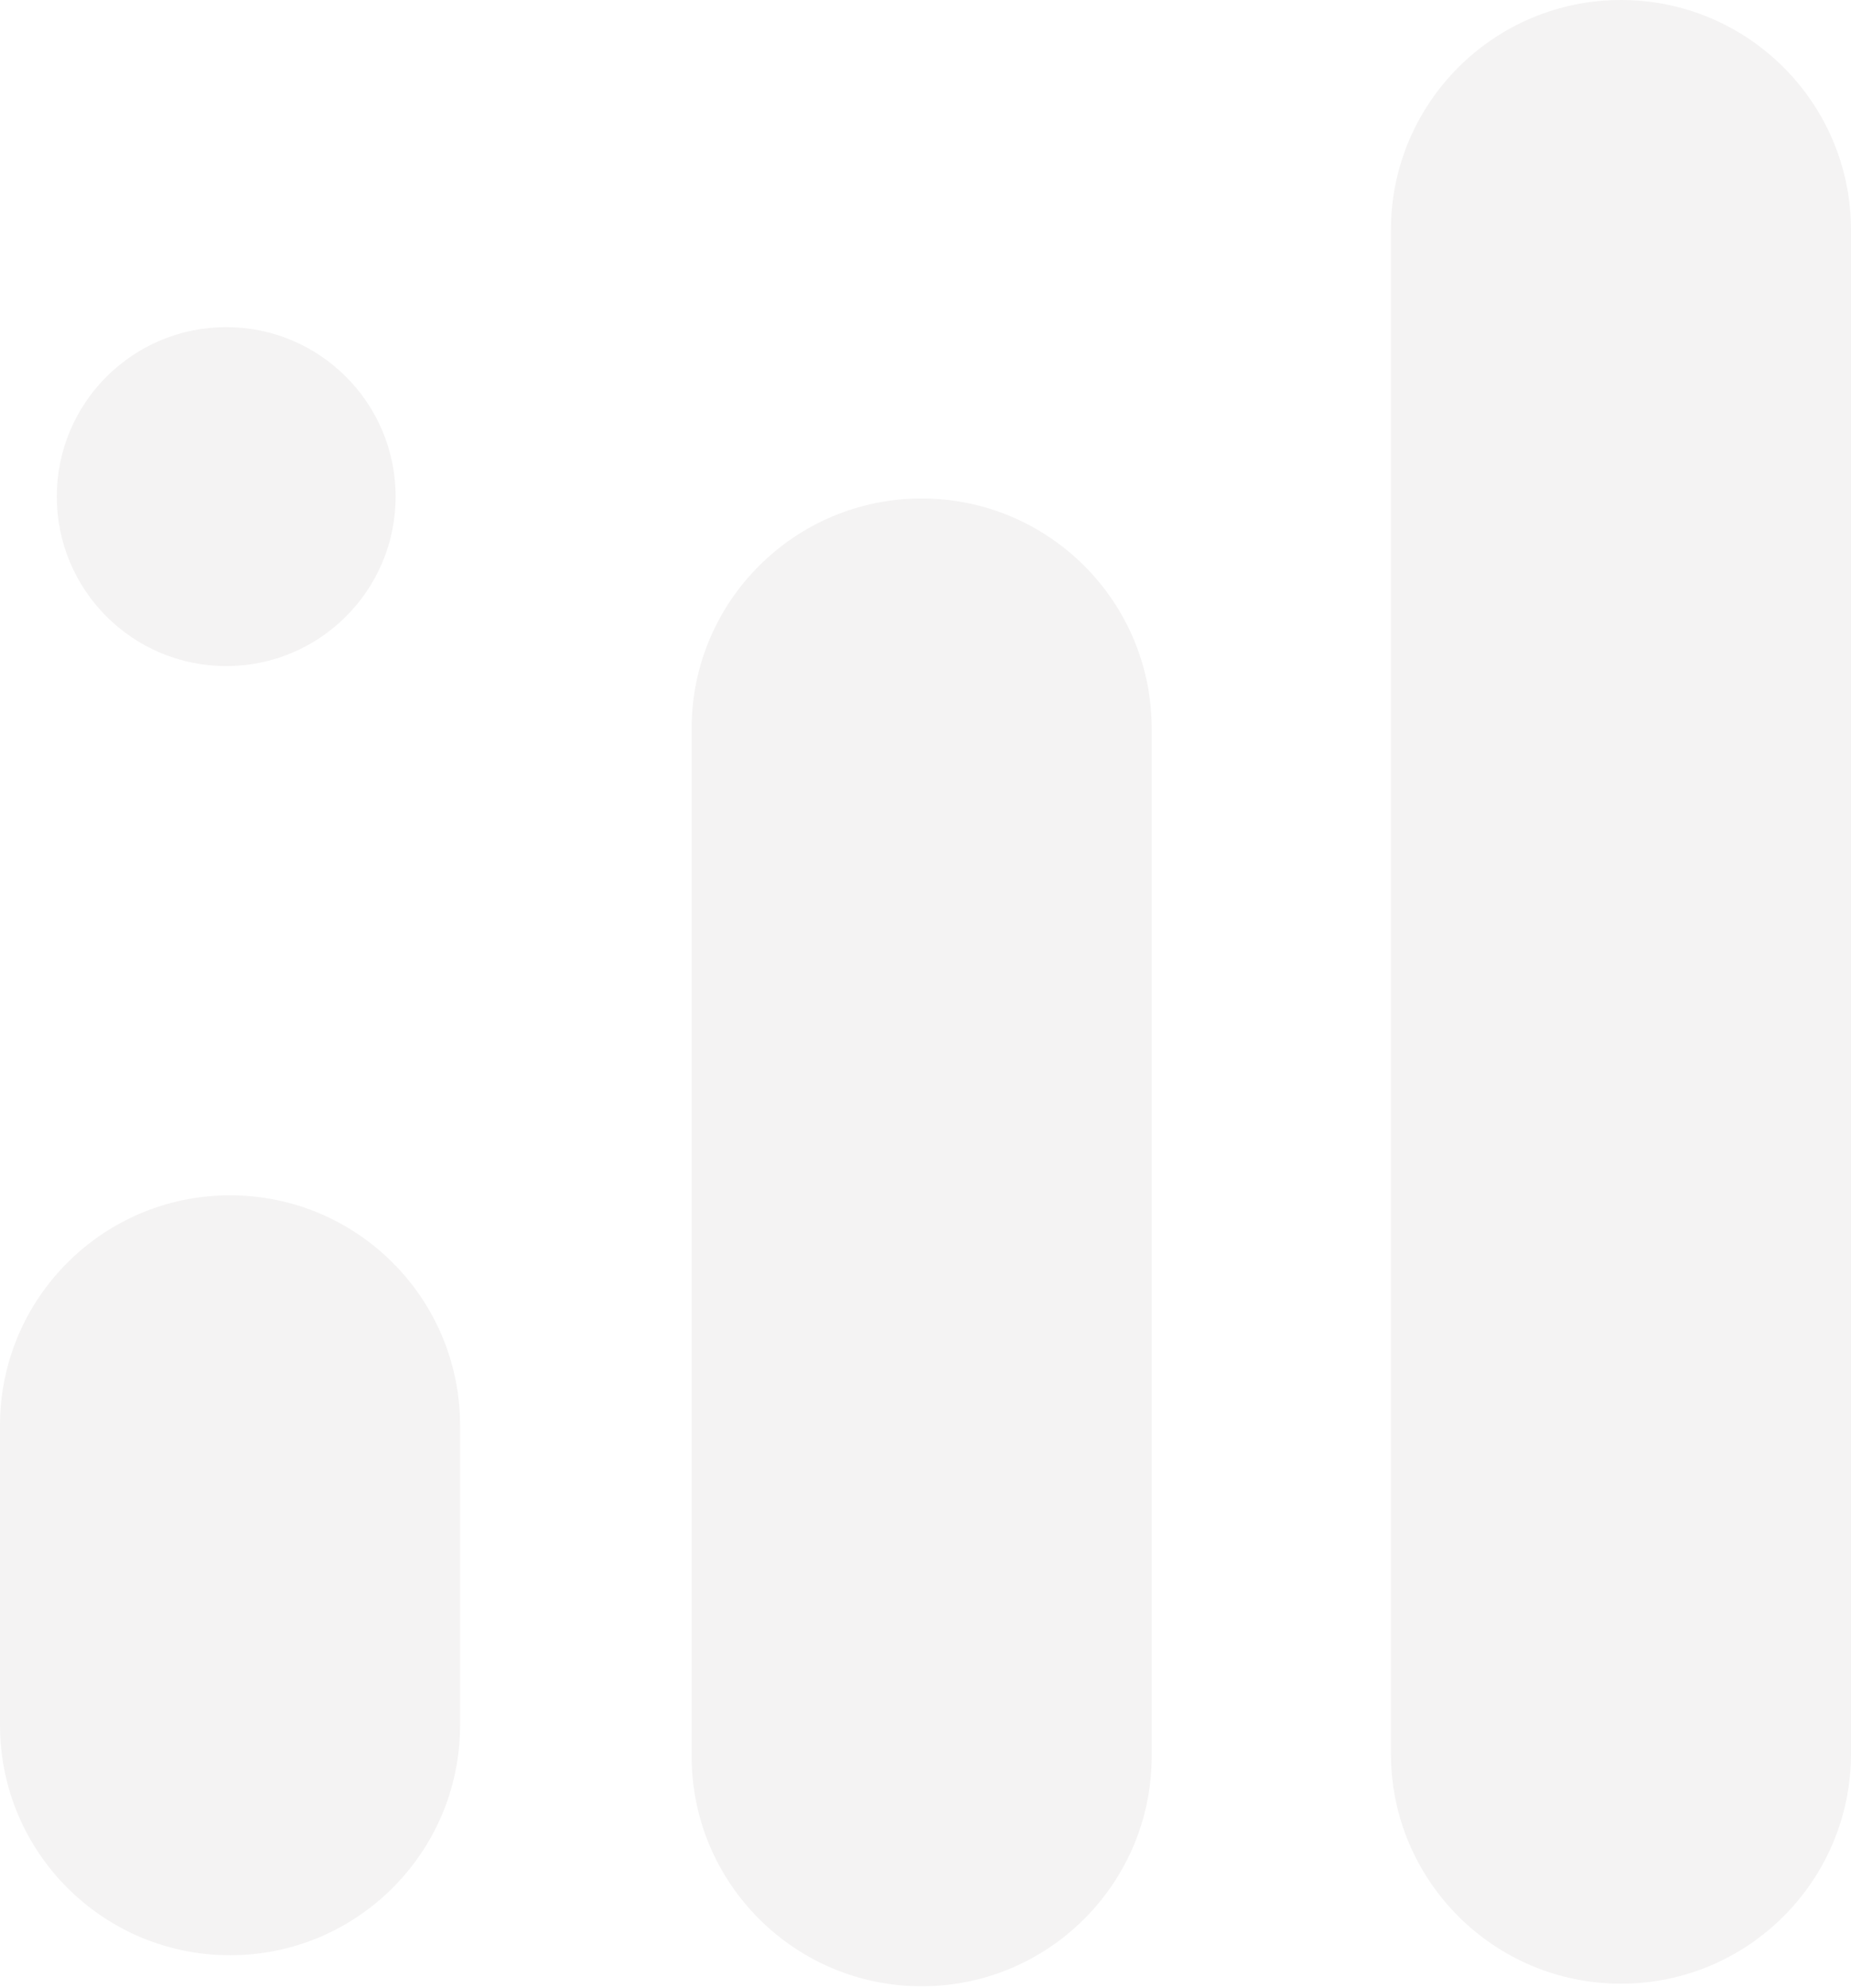
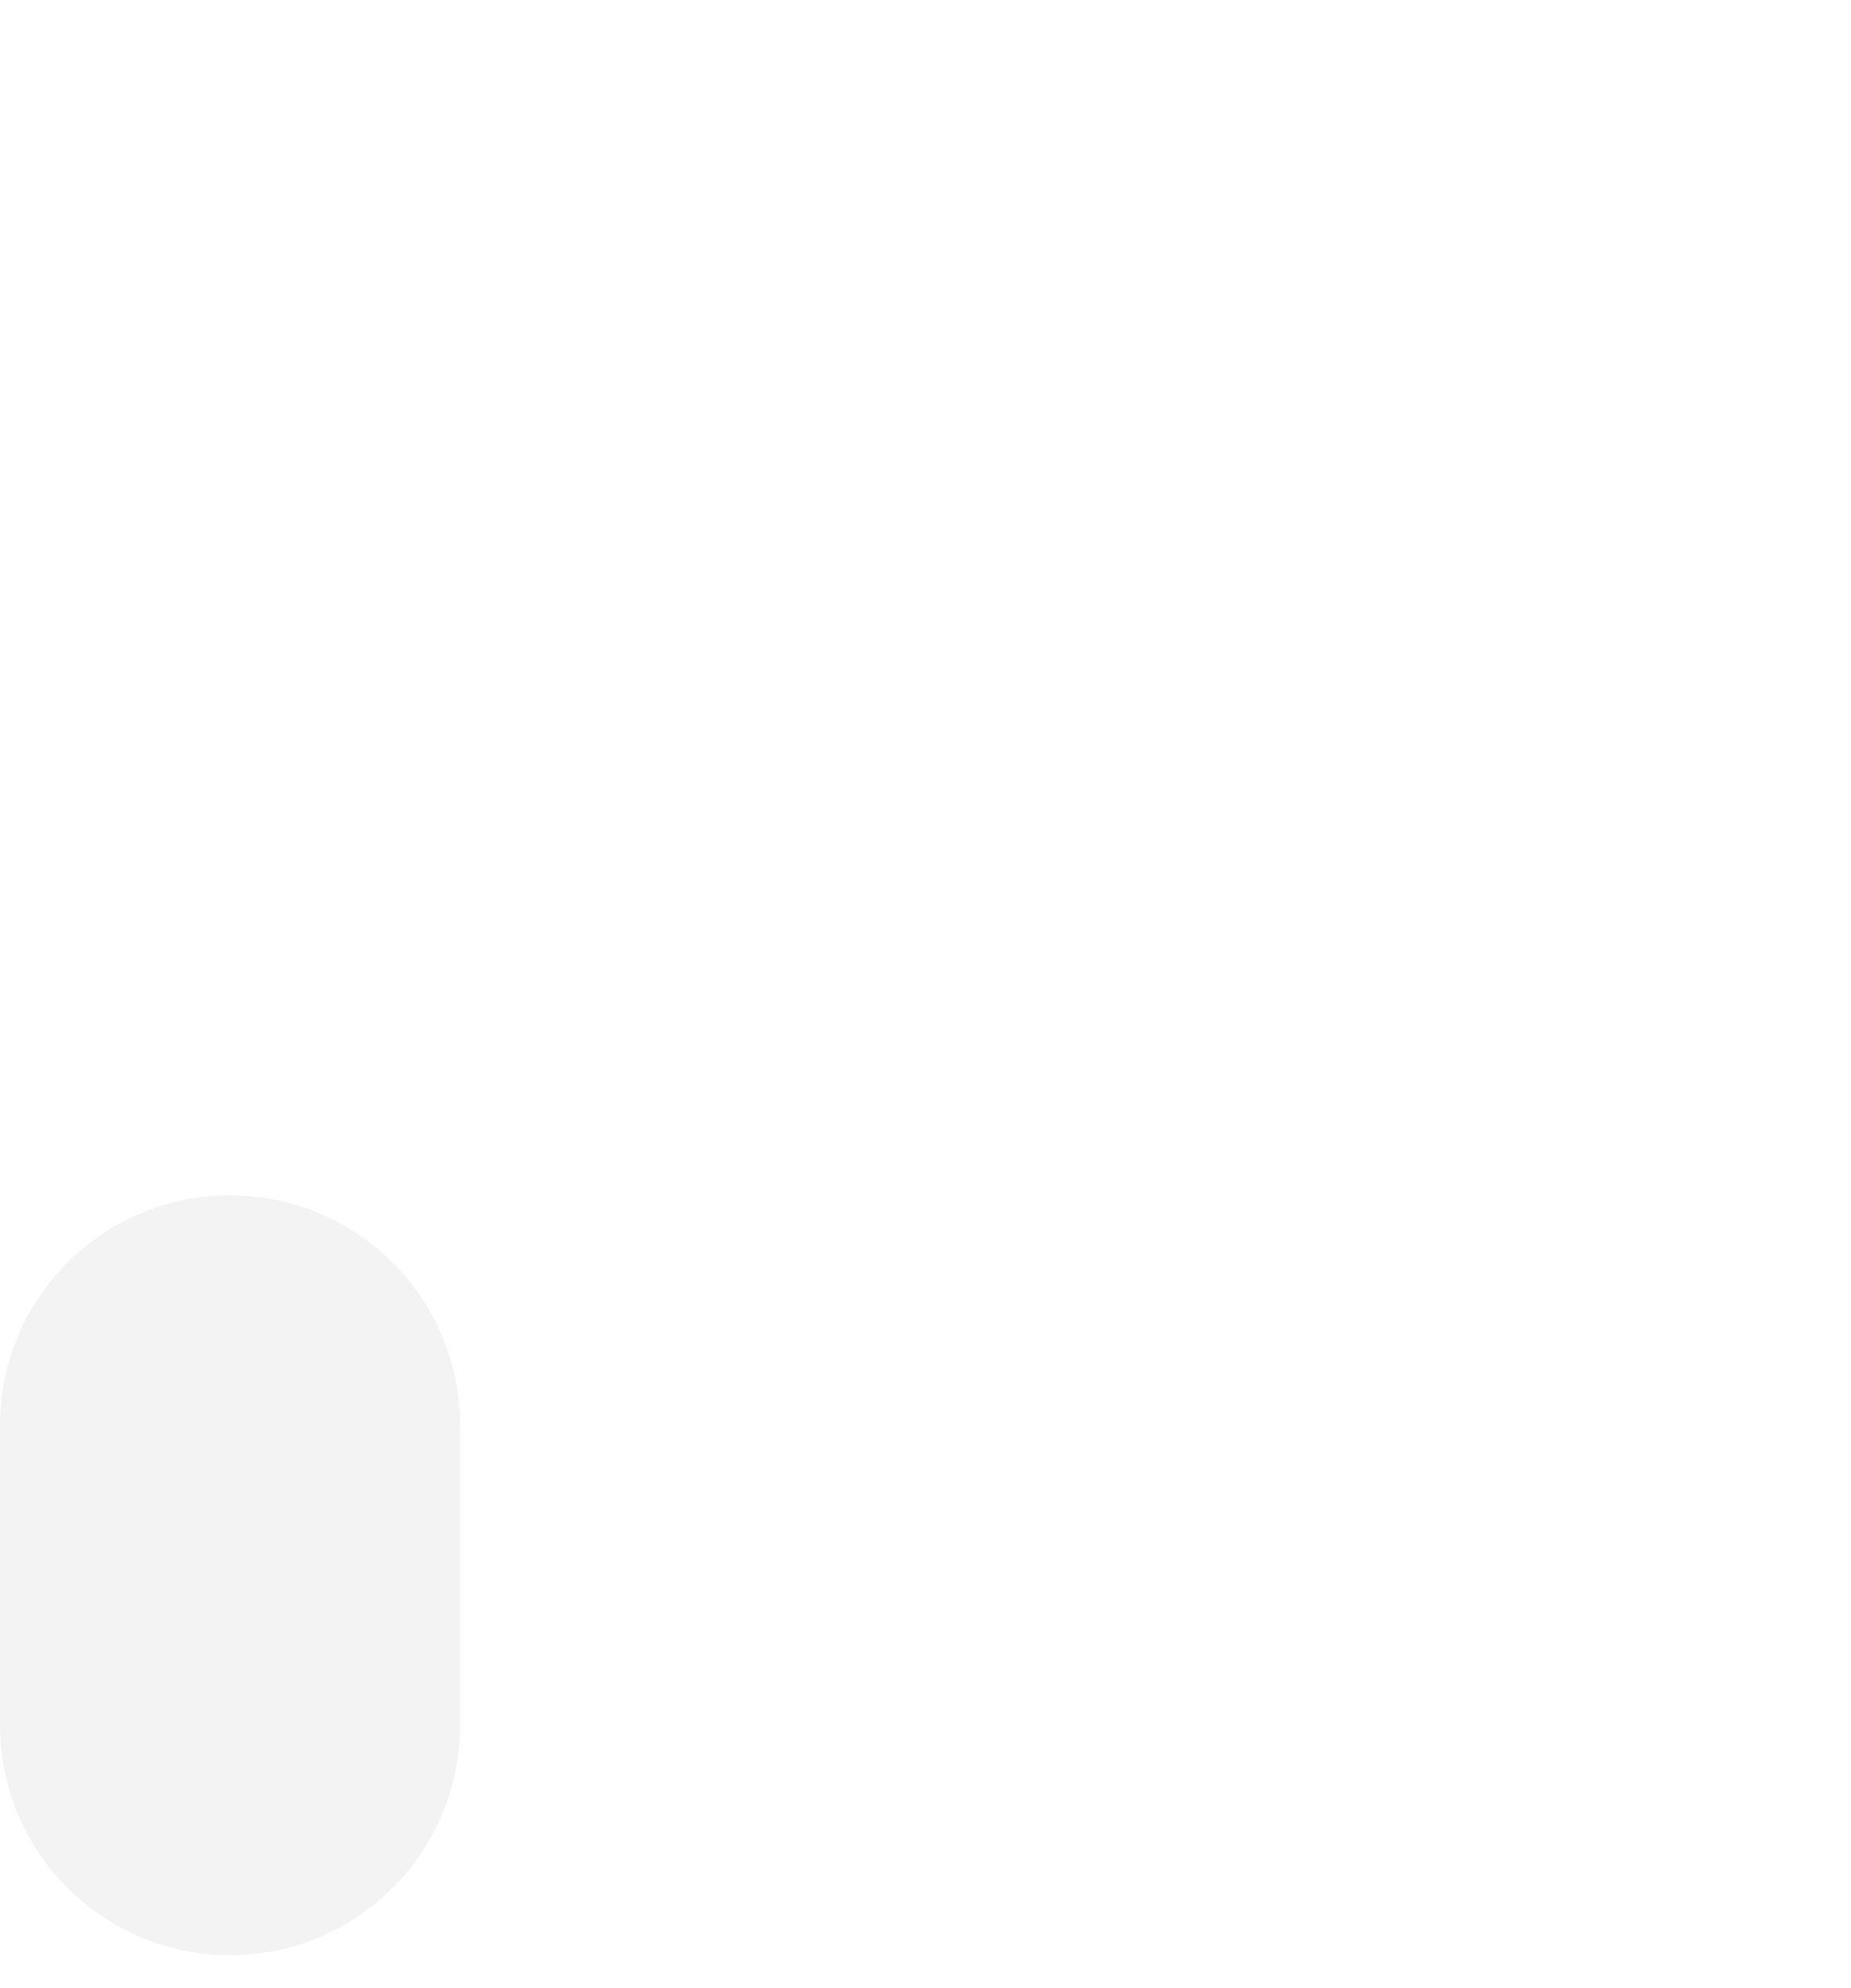
<svg xmlns="http://www.w3.org/2000/svg" width="354" height="380" viewBox="0 0 354 380" fill="none">
-   <path d="M266.013 43.993C266.013 19.697 285.71 0 310.007 0C334.304 0 354 19.697 354 43.993V335.238C354 359.534 334.304 379.231 310.007 379.231C285.71 379.231 266.013 359.534 266.013 335.237V43.993Z" fill="#443A42" fill-opacity="0.06" />
-   <path d="M10.864 94.939C10.864 77.046 25.37 62.541 43.263 62.541C61.156 62.541 75.661 77.046 75.661 94.939C75.661 112.832 61.156 127.337 43.263 127.337C25.37 127.337 10.864 112.832 10.864 94.939Z" fill="#443A42" fill-opacity="0.06" />
-   <path d="M132.272 139.292C132.272 114.995 151.968 95.299 176.265 95.299C200.562 95.299 220.259 114.995 220.259 139.292V335.729C220.259 360.026 200.562 379.722 176.265 379.722C151.968 379.722 132.272 360.026 132.272 335.729V139.292Z" fill="#443A42" fill-opacity="0.06" />
  <path d="M43.993 373.793C19.697 373.793 0 354.097 0 329.8V272.506C0 248.209 19.697 228.512 43.993 228.512C68.29 228.512 87.987 248.209 87.987 272.506V329.8C87.987 354.097 68.29 373.793 43.993 373.793Z" fill="#443A42" fill-opacity="0.06" />
</svg>